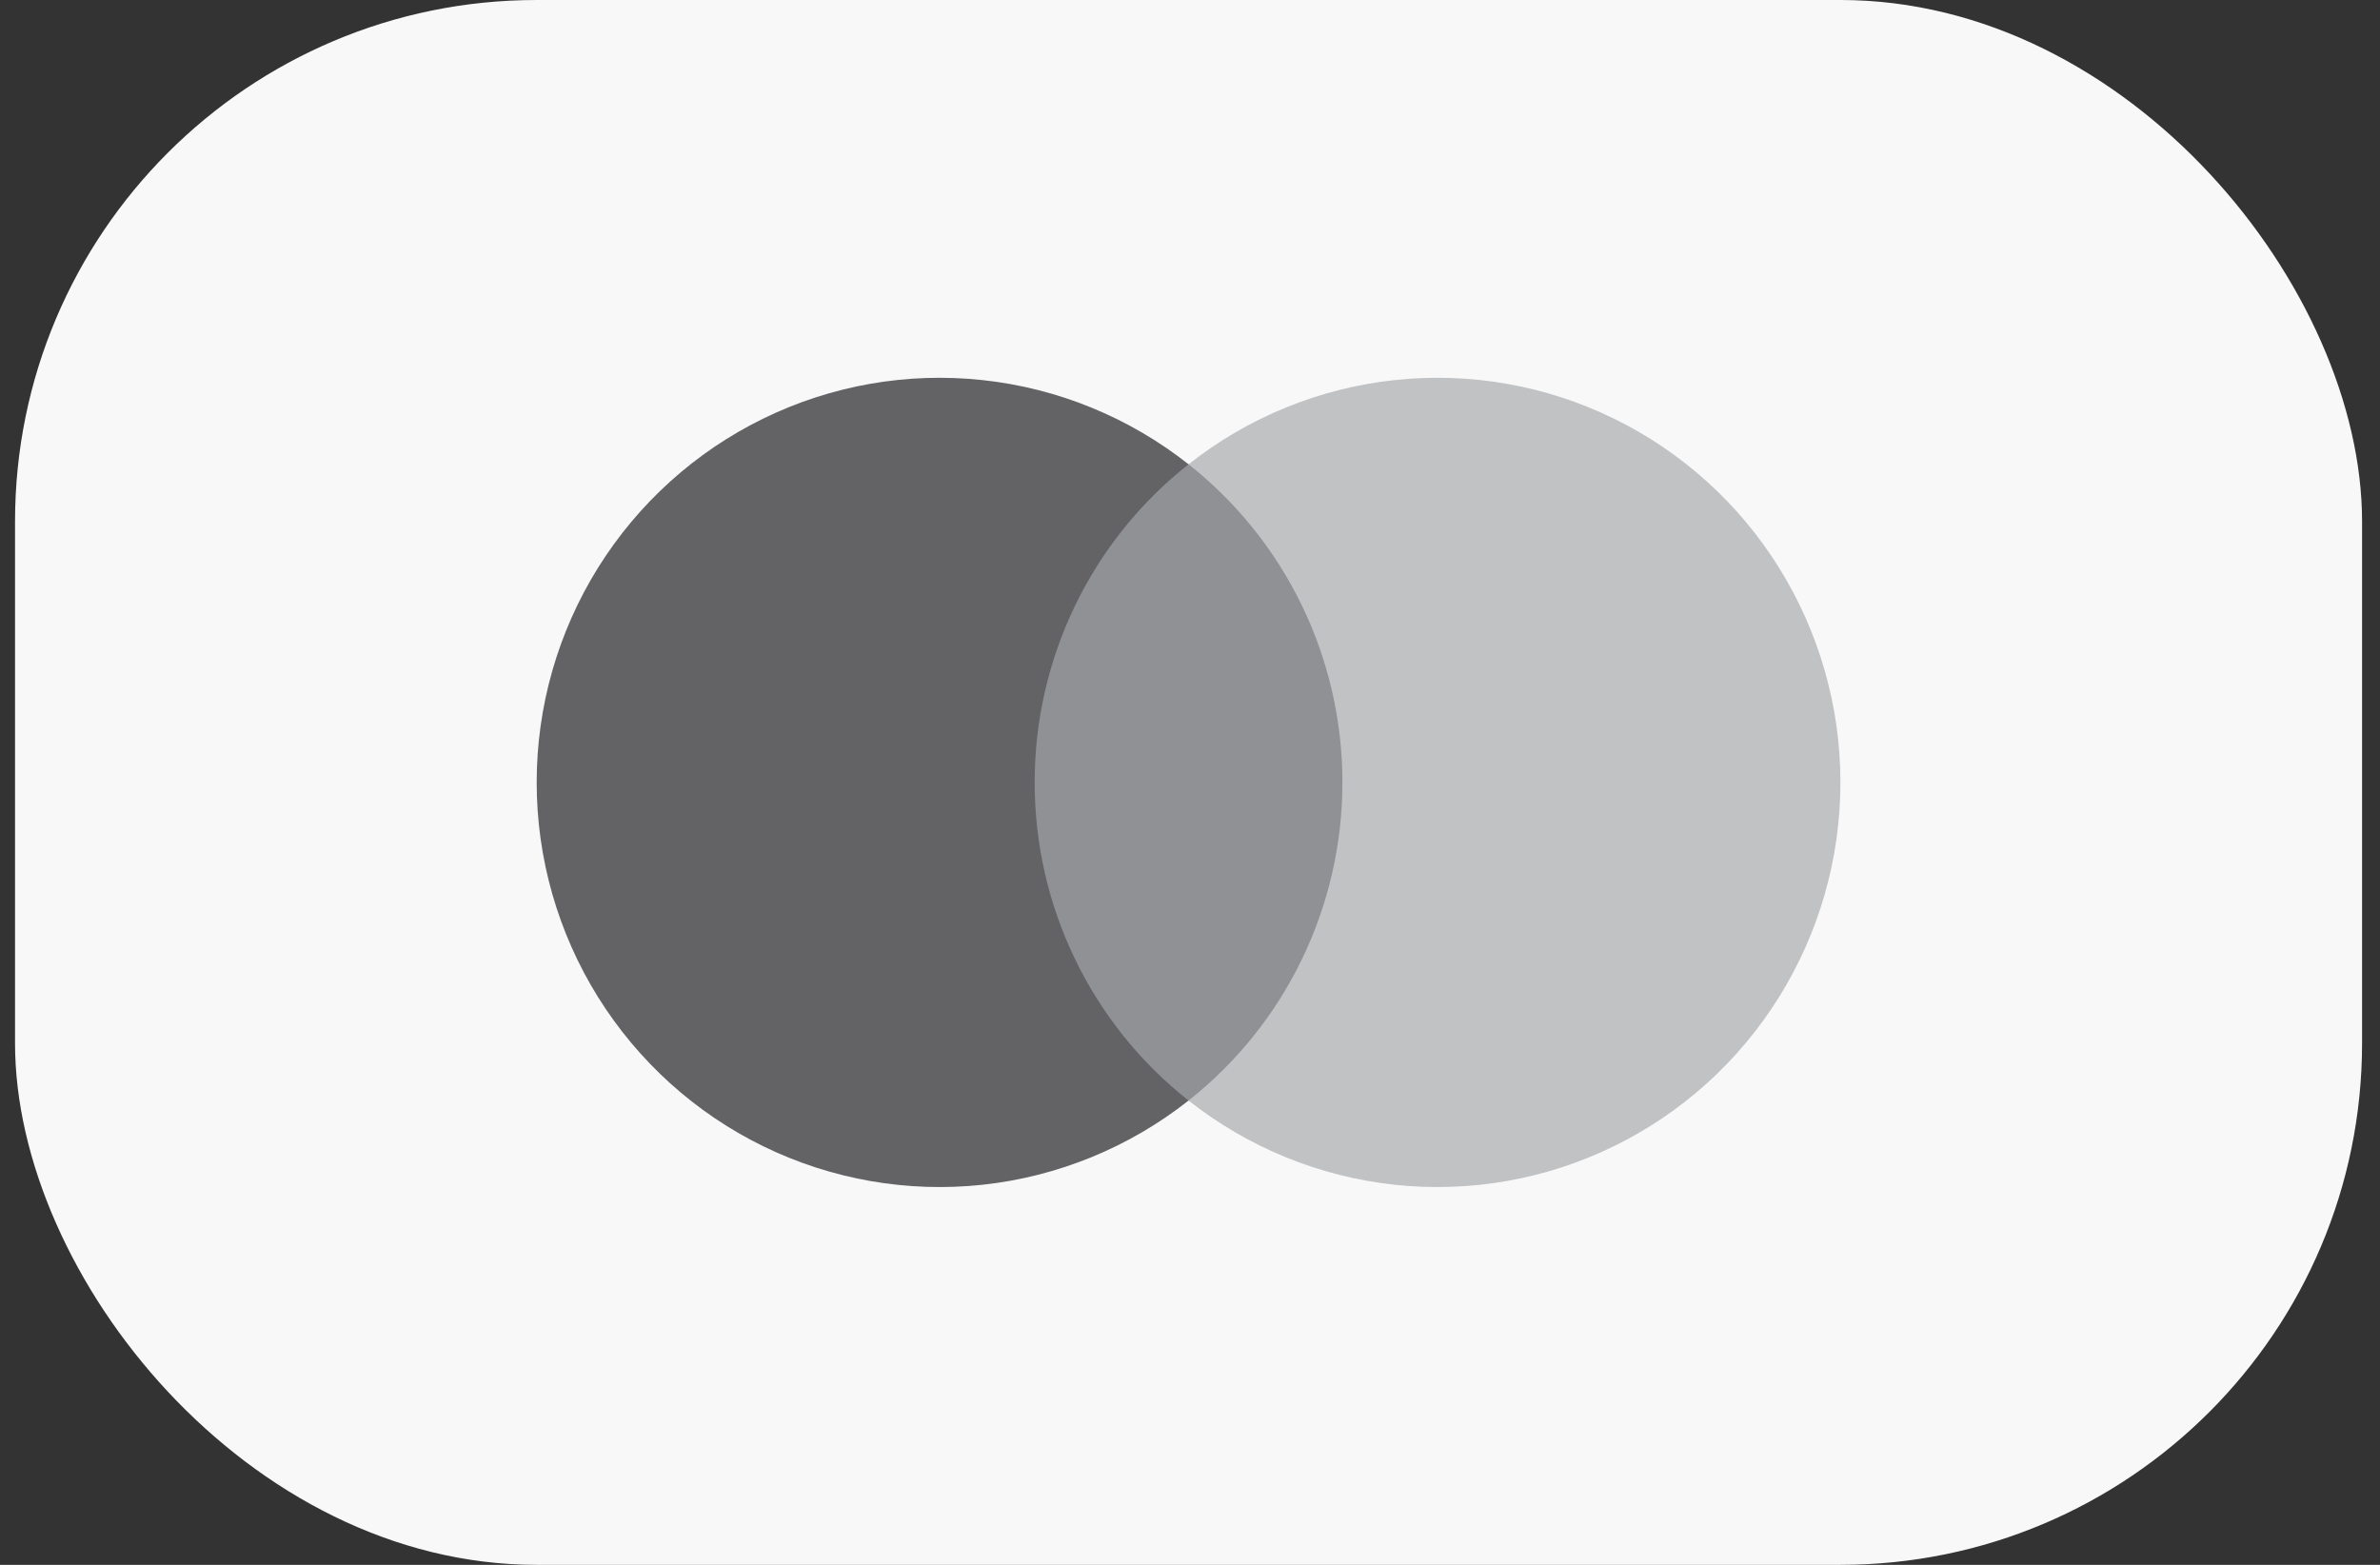
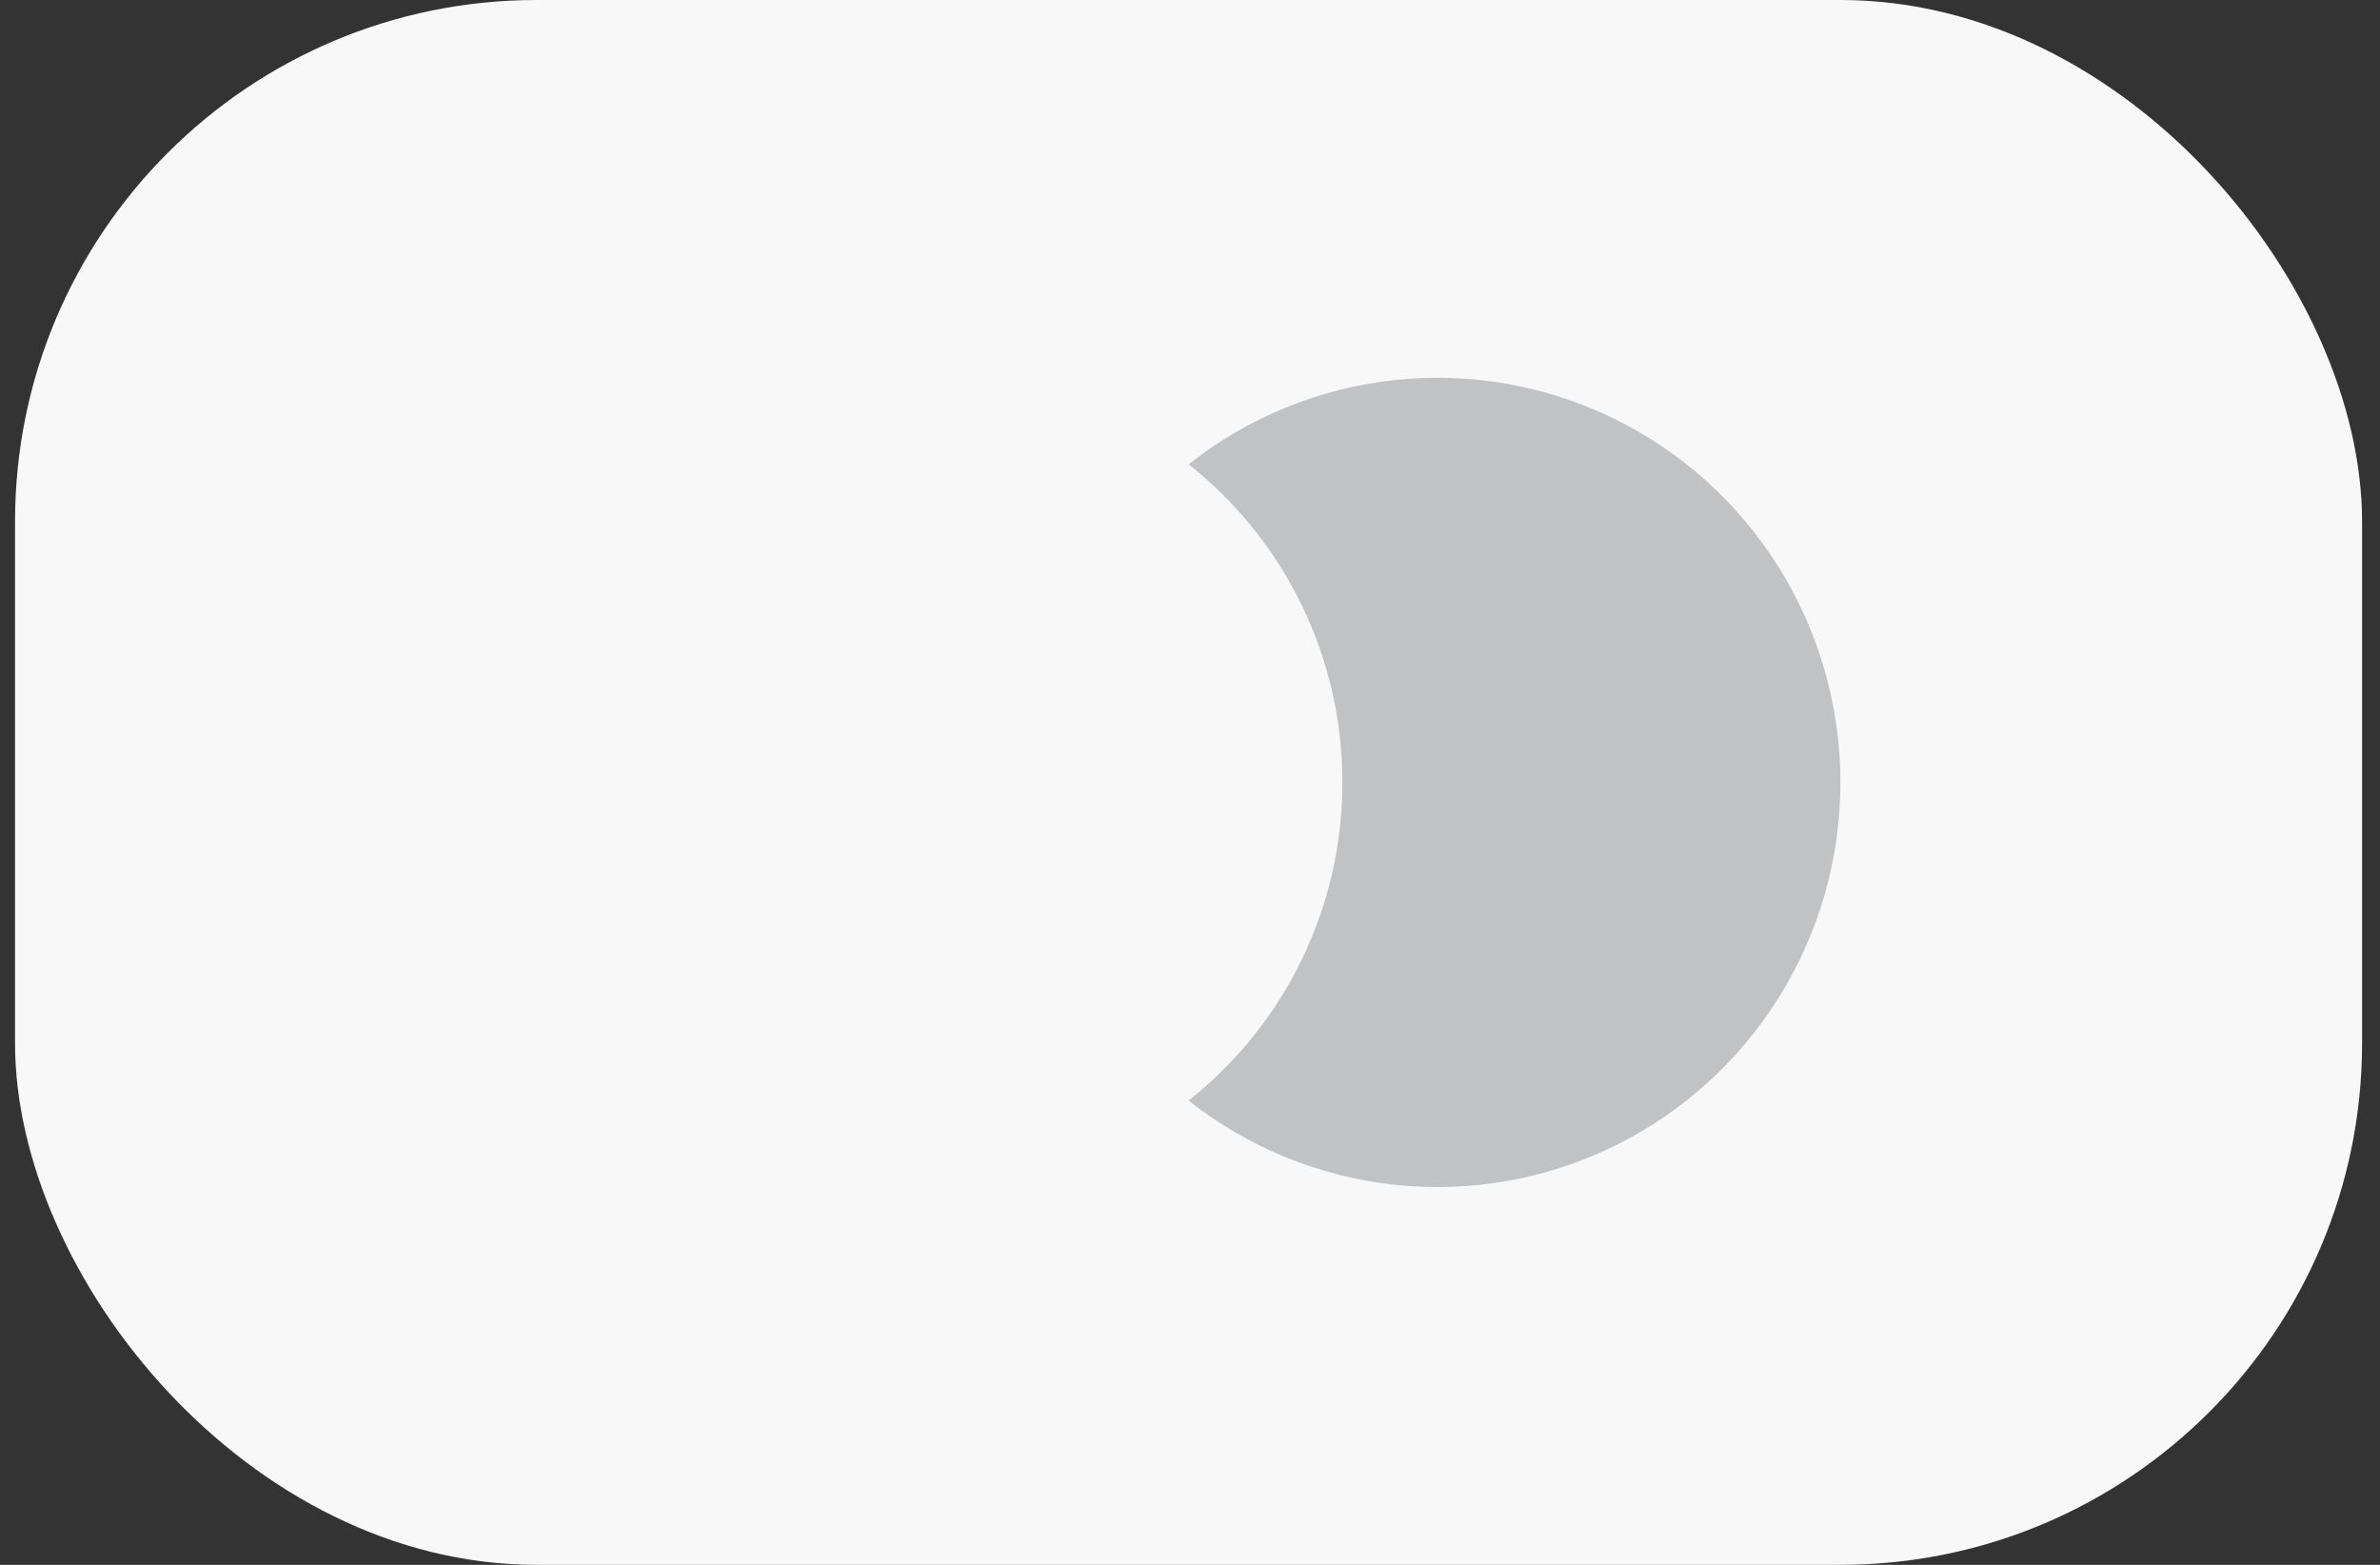
<svg xmlns="http://www.w3.org/2000/svg" width="73" height="48" viewBox="0 0 73 48" fill="none">
  <rect x="0" y="0" width="73" height="48" fill="#333333" stroke="none" />
  <rect x="0.461" width="71.989" height="48" rx="16" fill="#F8F8F8" />
-   <path d="M41.862 14.242H31.049V33.758H41.862V14.242Z" fill="#8F9194" />
-   <path d="M31.736 24C31.734 22.12 32.158 20.265 32.976 18.574C33.793 16.884 34.983 15.402 36.456 14.242C34.633 12.802 32.443 11.907 30.138 11.659C27.832 11.41 25.503 11.818 23.418 12.836C21.332 13.854 19.574 15.441 18.343 17.415C17.113 19.389 16.461 21.671 16.461 24C16.461 26.329 17.113 28.611 18.343 30.585C19.574 32.559 21.332 34.146 23.418 35.164C25.503 36.181 27.832 36.589 30.138 36.341C32.443 36.092 34.633 35.197 36.456 33.758C34.983 32.598 33.793 31.116 32.976 29.425C32.158 27.735 31.734 25.879 31.736 24Z" fill="#636366" />
  <path d="M56.45 24C56.45 26.329 55.797 28.611 54.567 30.585C53.337 32.559 51.579 34.146 49.493 35.163C47.408 36.181 45.079 36.589 42.773 36.341C40.468 36.092 38.279 35.197 36.456 33.758C37.926 32.596 39.115 31.115 39.933 29.424C40.751 27.734 41.175 25.879 41.175 24C41.175 22.121 40.751 20.266 39.933 18.575C39.115 16.885 37.926 15.403 36.456 14.242C38.279 12.802 40.468 11.907 42.773 11.659C45.079 11.41 47.408 11.818 49.493 12.836C51.579 13.854 53.337 15.441 54.567 17.415C55.797 19.389 56.45 21.671 56.45 24Z" fill="#C1C2C4" />
</svg>